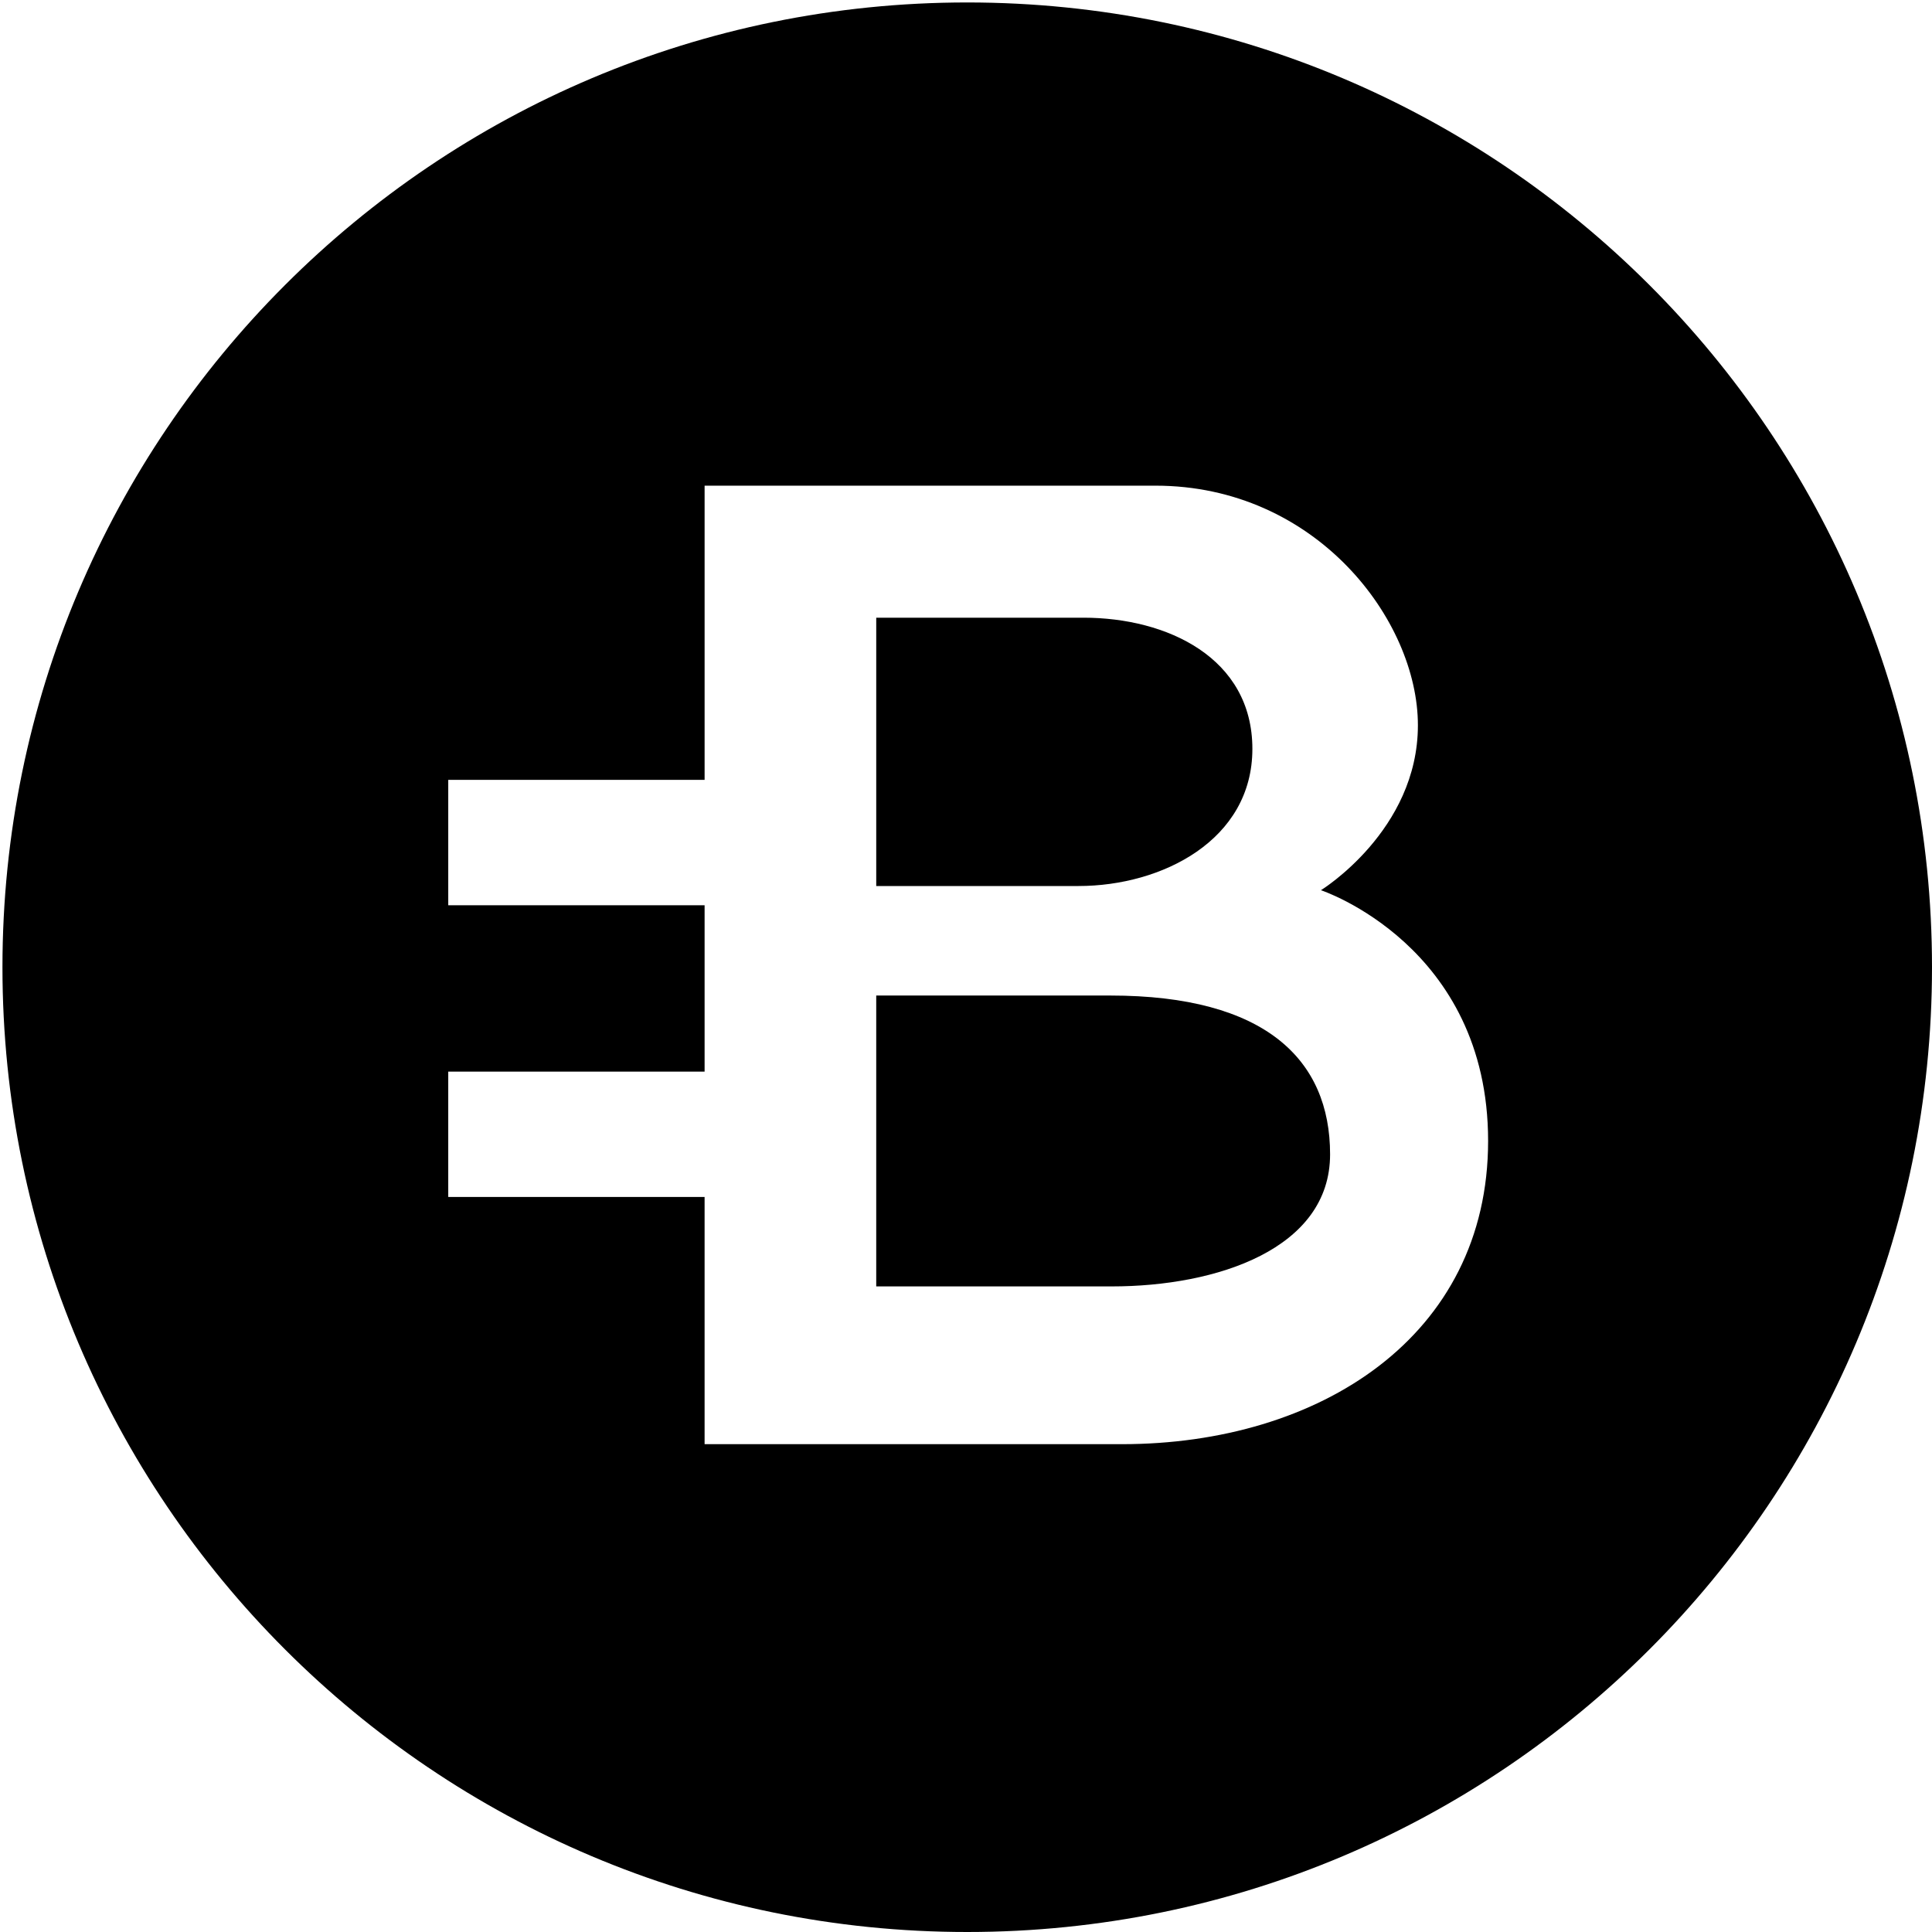
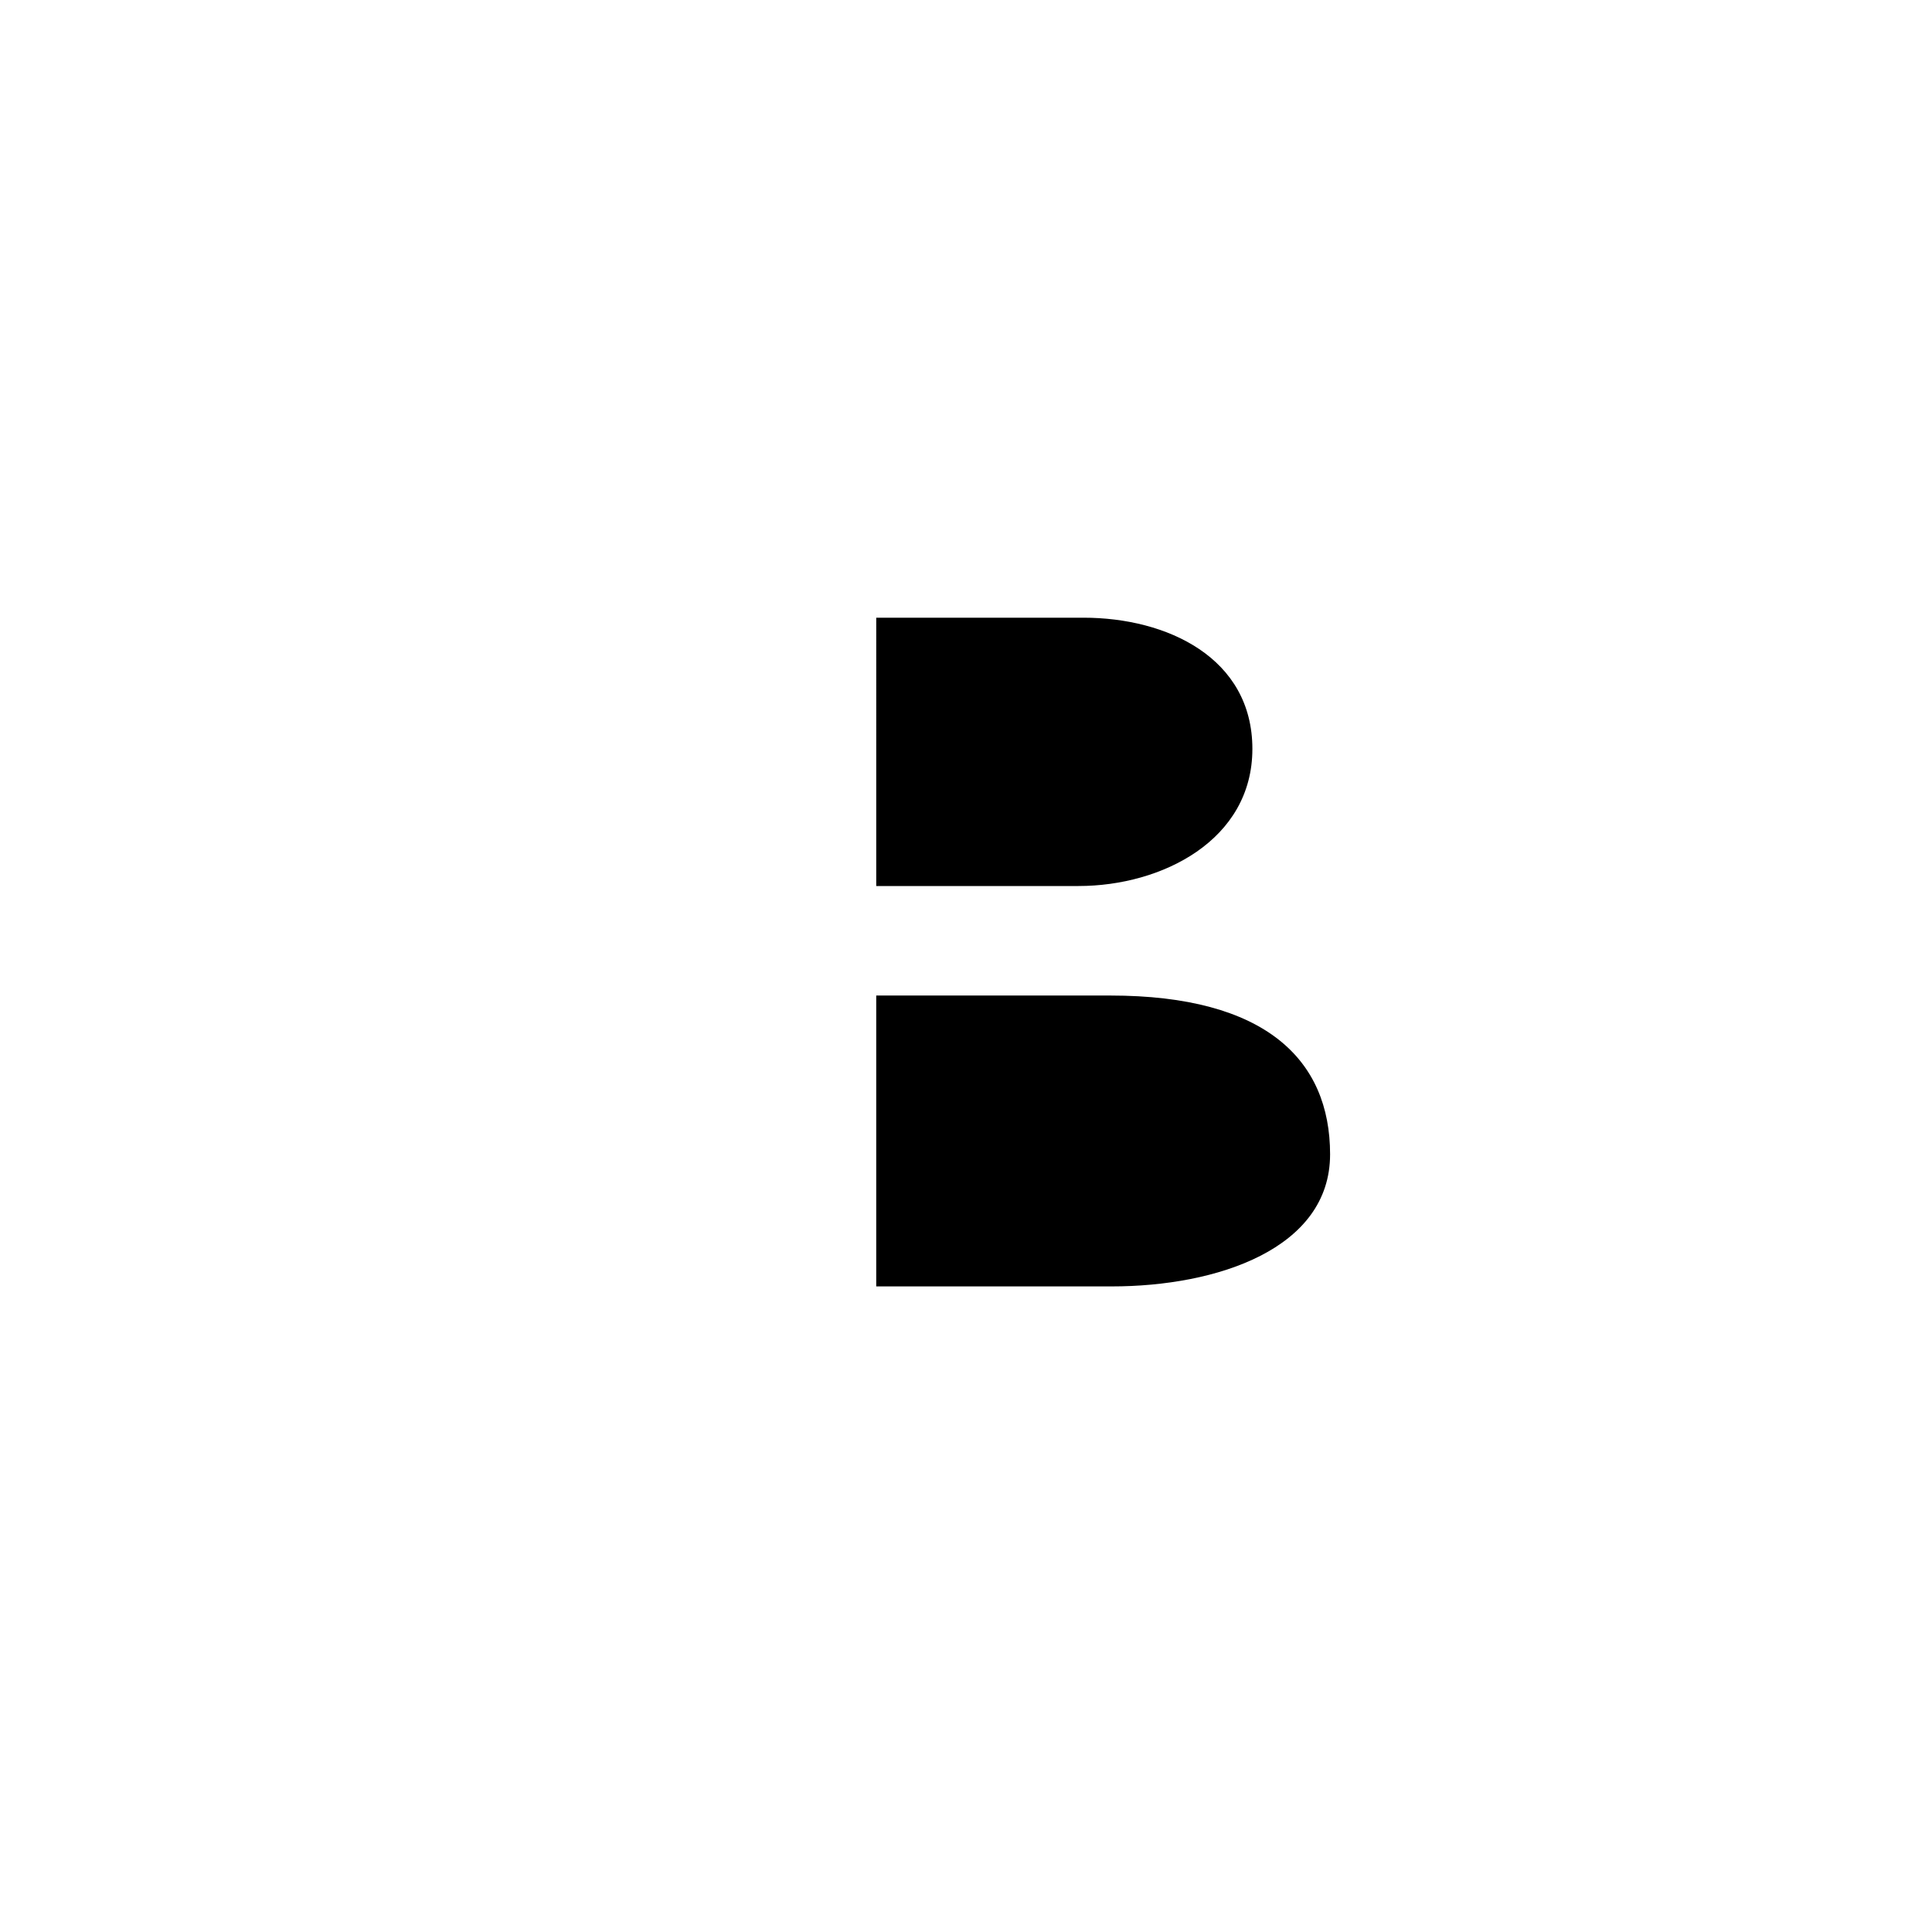
<svg xmlns="http://www.w3.org/2000/svg" width="226.777" height="226.777" viewBox="0 0 226.777 226.777">
  <path d="M130.324 116.855h-27.473v34.143h27.647c12.364 0 25.627-4.413 25.627-15.501.001-11.089-7.552-18.642-25.801-18.642zm16.68-28.946c0-10.697-10.008-15.404-19.819-15.404h-24.333V104h23.743c9.812 0 20.409-5.396 20.409-16.091z" />
-   <path d="M113.533.288C50.989.288.288 50.989.288 113.533c0 62.543 50.701 113.244 113.245 113.244 62.543 0 113.244-50.701 113.244-113.244C226.777 50.989 176.076.288 113.533.288zm18.165 169.228H82.705V140.5h-30.09v-14.717h30.091v-19.526H52.615V91.538h30.091V57.007h52.916c18.841 0 30.811 15.762 30.811 28.124 0 12.364-11.381 19.361-11.381 19.361s19.622 6.477 19.622 29.433c-.001 22.96-19.821 35.591-42.976 35.591z" />
</svg>